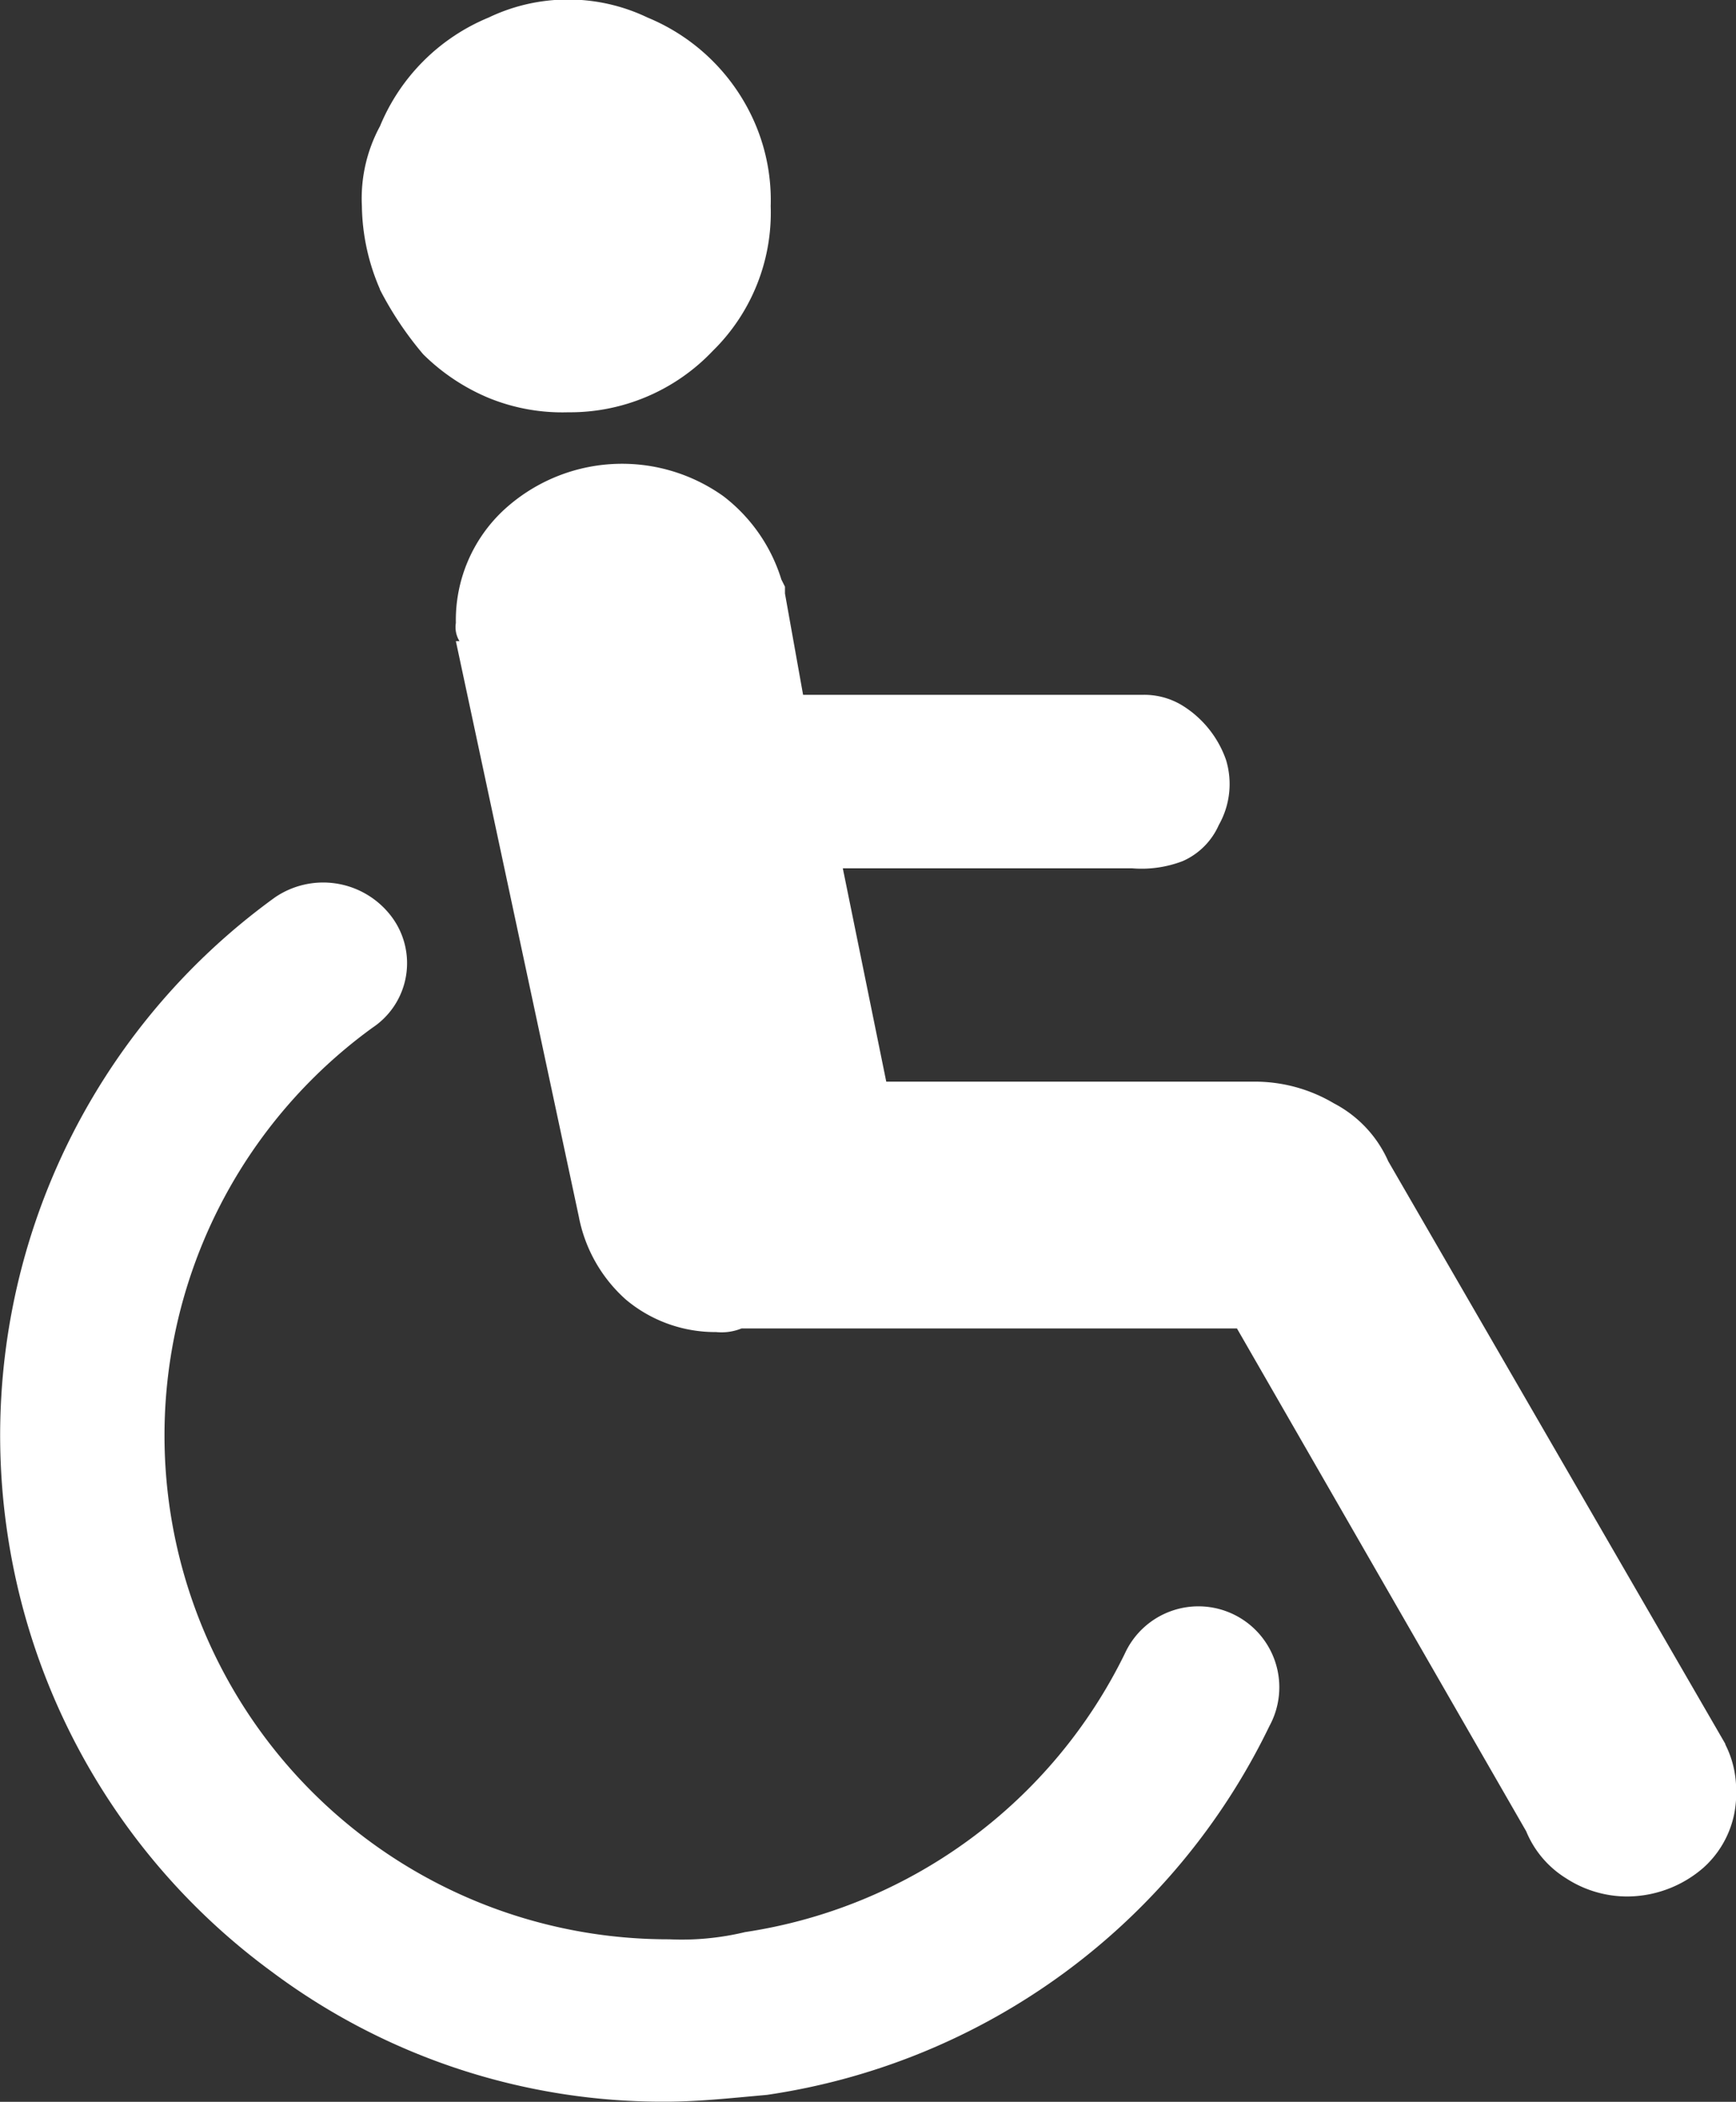
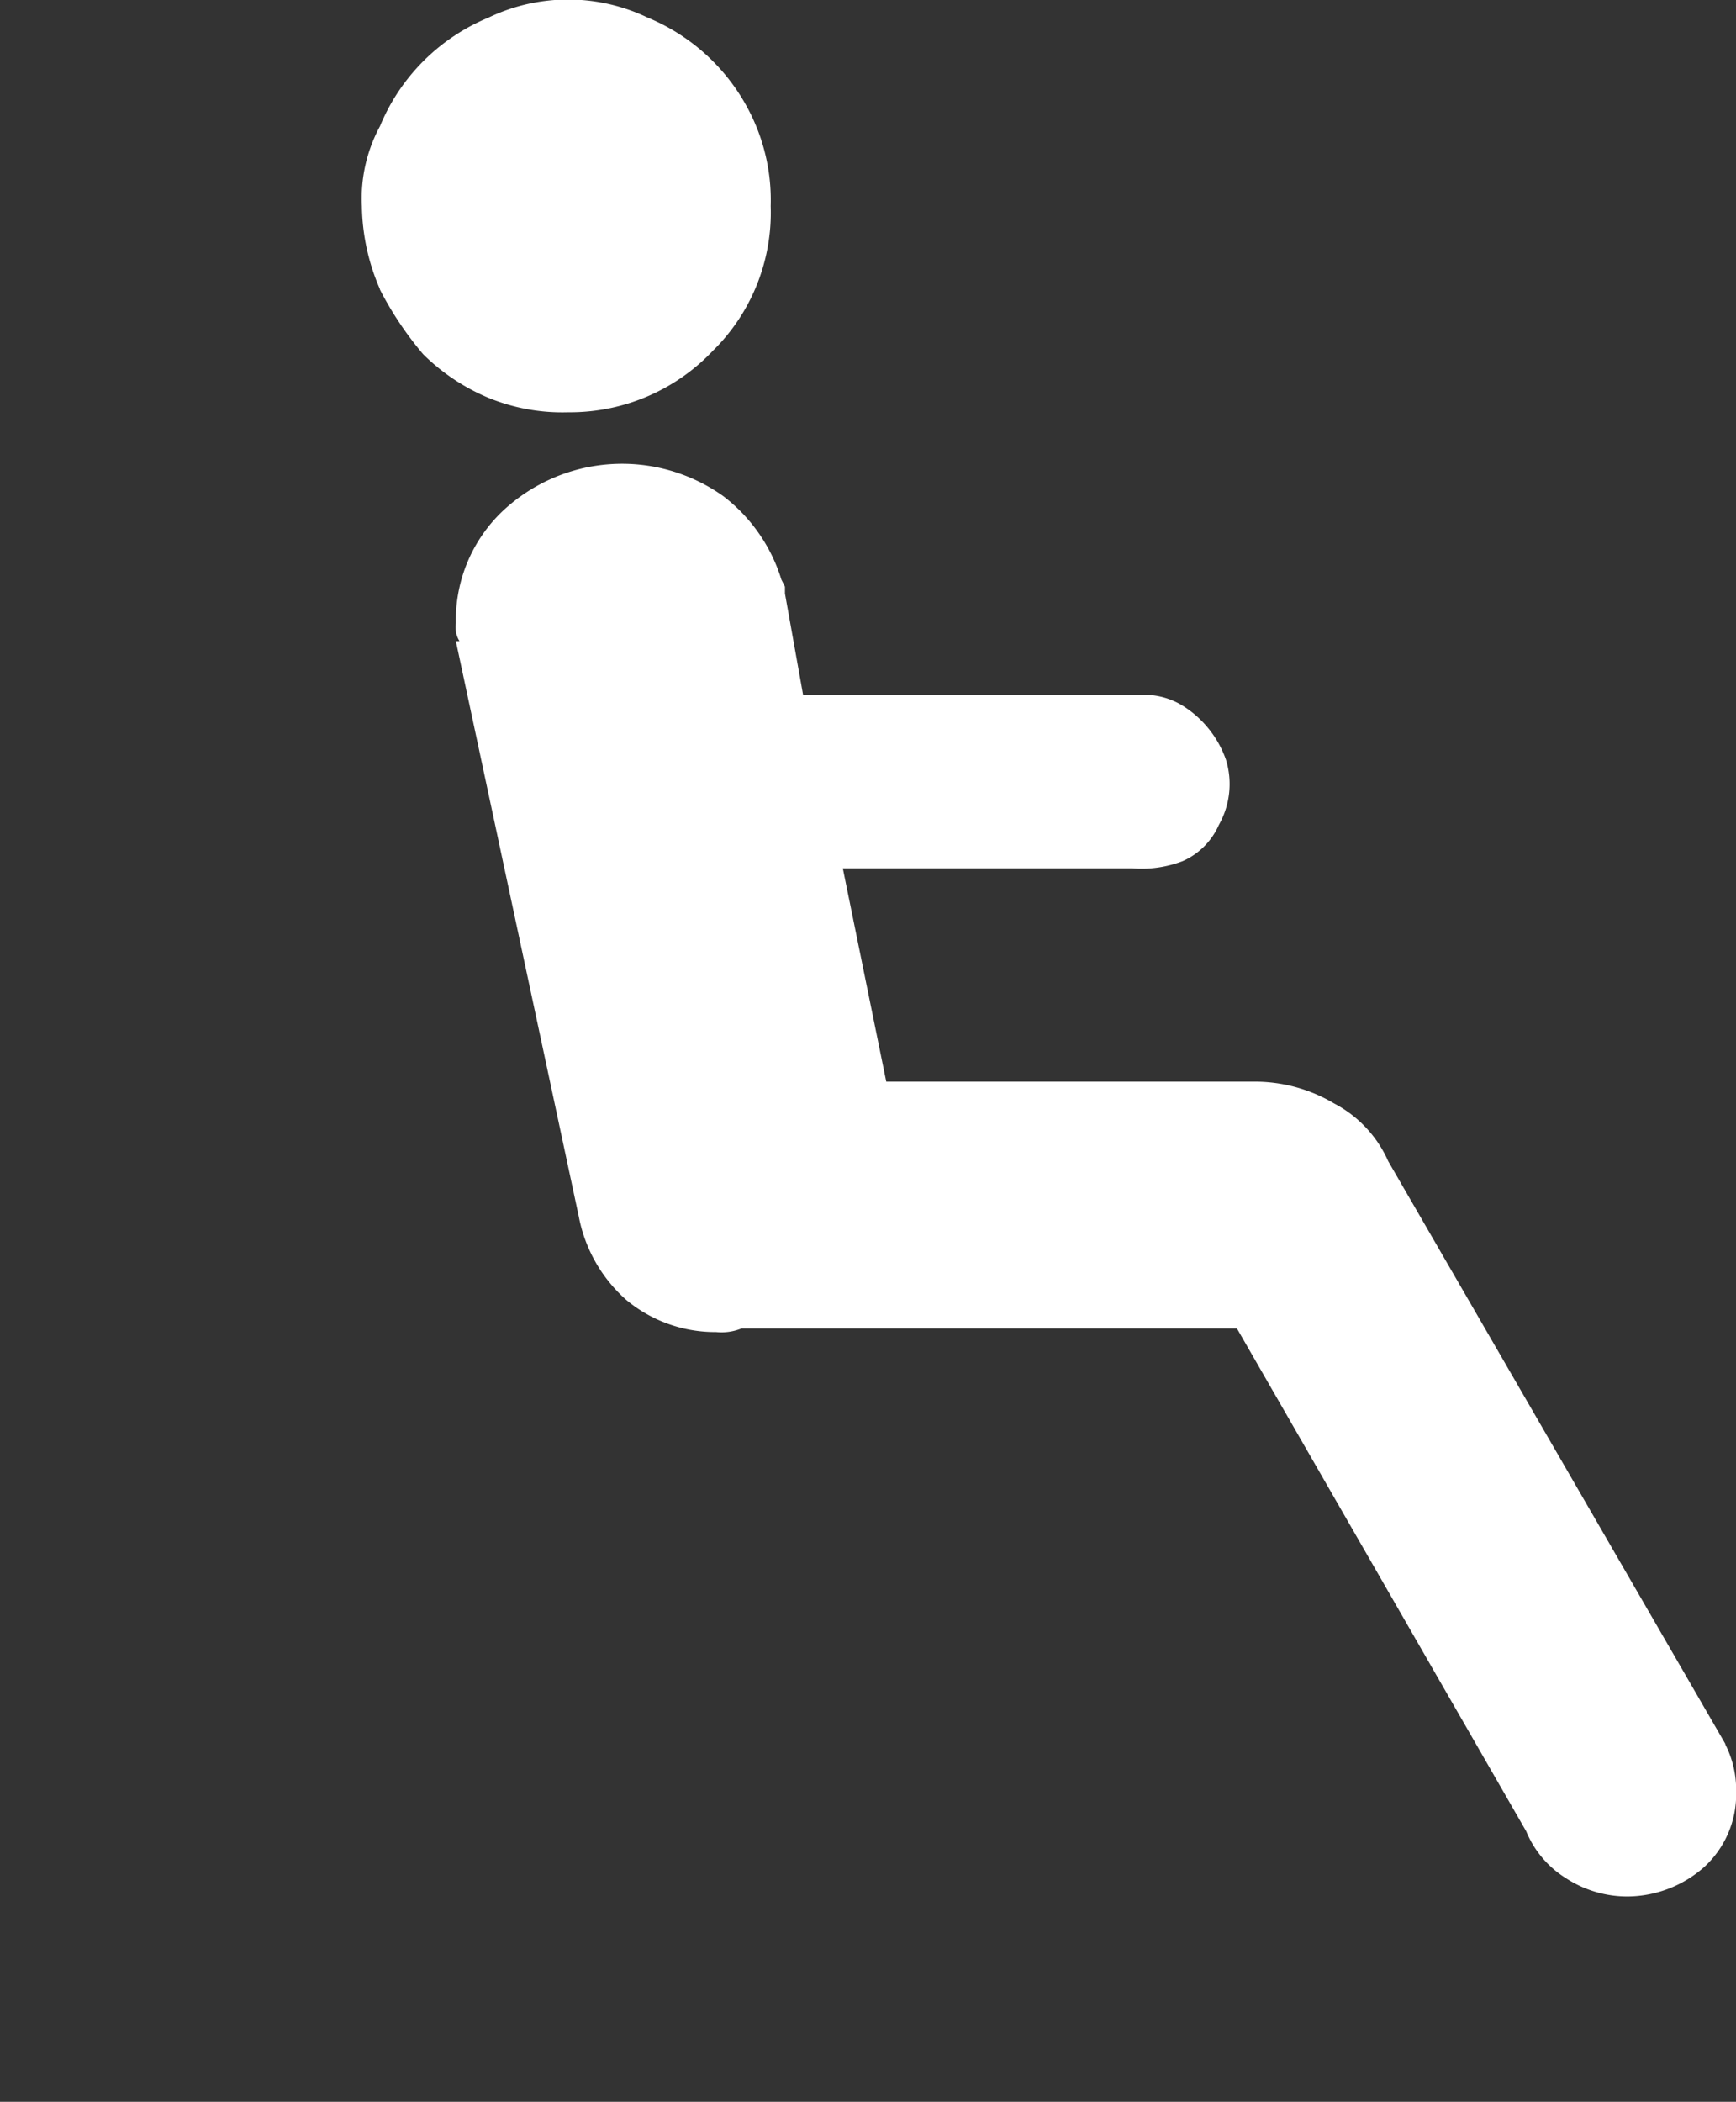
<svg xmlns="http://www.w3.org/2000/svg" id="noun_wheelchair_3419611" width="13.024" height="15.763" viewBox="0 0 13.024 15.763">
  <rect x="0" y="0" width="13.024" height="15.763" fill="#333333" stroke="none" />
  <g id="Group_13" data-name="Group 13" transform="translate(0 6.616)">
-     <path id="Path_68" data-name="Path 68" d="M12.987,36.932a4.9,4.9,0,0,1-2.957-.977,4.978,4.978,0,0,1-1.98-3.283A4.979,4.979,0,0,1,10.057,27.9a.642.642,0,0,1,.868.136.581.581,0,0,1-.136.841,3.778,3.778,0,0,0,2.225,6.837,2.031,2.031,0,0,0,.57-.054,3.8,3.8,0,0,0,2.849-2.089.607.607,0,1,1,1.085.543,4.99,4.99,0,0,1-3.771,2.767C13.476,36.905,13.232,36.932,12.987,36.932Z" transform="translate(-7.994 -27.786)" fill="#fff" />
-   </g>
+     </g>
  <g id="Group_14" data-name="Group 14" transform="translate(2.715 0)">
    <path id="Path_69" data-name="Path 69" d="M18.136,5.57A1.609,1.609,0,0,1,18,4.946a1.138,1.138,0,0,1,.136-.6,1.5,1.5,0,0,1,.814-.814,1.381,1.381,0,0,1,1.194,0,1.5,1.5,0,0,1,.814.814,1.46,1.46,0,0,1,.109.6,1.452,1.452,0,0,1-.434,1.085,1.476,1.476,0,0,1-1.085.461,1.46,1.46,0,0,1-.6-.109,1.54,1.54,0,0,1-.488-.326,2.548,2.548,0,0,1-.326-.488ZM28.228,16.477,25.7,12.109a.9.9,0,0,0-.407-.434,1.162,1.162,0,0,0-.6-.163H21.934l-.326-1.6h2.17a.862.862,0,0,0,.38-.054.529.529,0,0,0,.271-.271.622.622,0,0,0,.054-.488.784.784,0,0,0-.326-.407.547.547,0,0,0-.3-.081H21.31l-.136-.76V7.8l-.027-.054a1.25,1.25,0,0,0-.434-.624,1.309,1.309,0,0,0-1.655.109,1.128,1.128,0,0,0-.353.841.2.2,0,0,0,.027.136h-.027l.922,4.314a1.113,1.113,0,0,0,.353.624,1.042,1.042,0,0,0,.678.244.4.4,0,0,0,.19-.027h3.717l2.17,3.771a.75.75,0,0,0,.3.353.841.841,0,0,0,.461.136.876.876,0,0,0,.57-.217.739.739,0,0,0,.244-.57.751.751,0,0,0-.081-.353Z" transform="translate(-18 -3.4)" fill="#fff" />
  </g>
</svg>